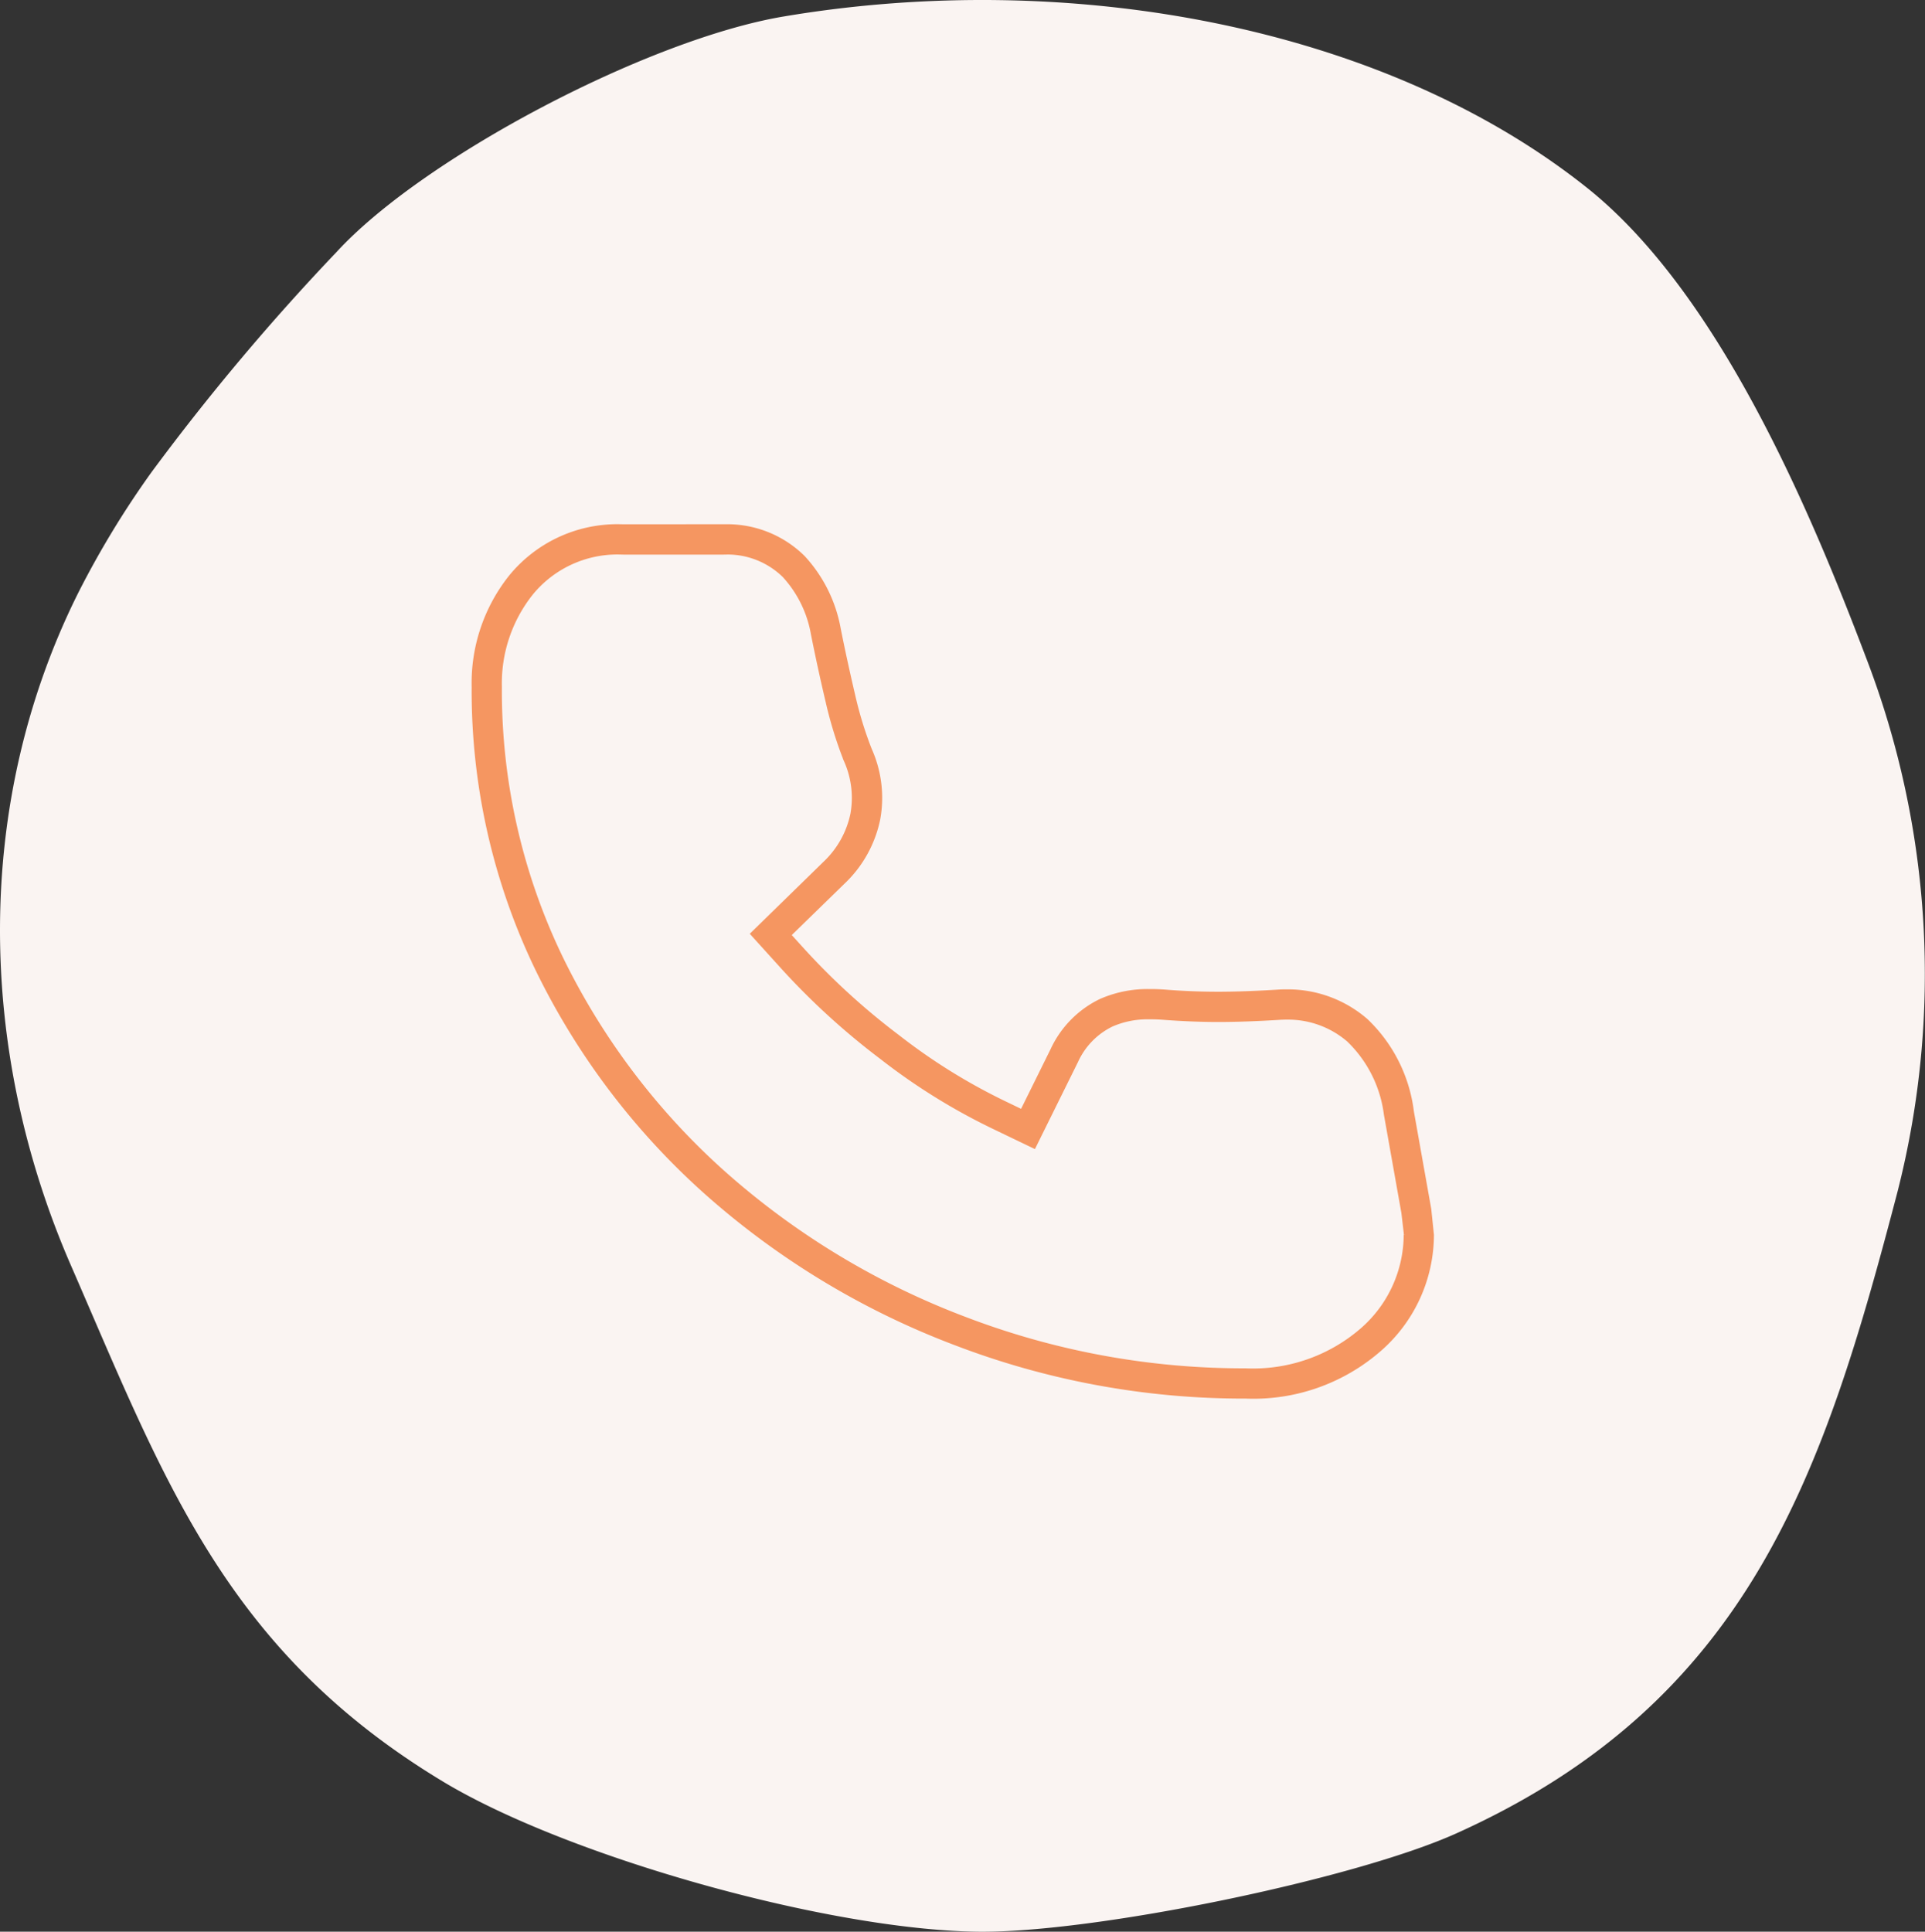
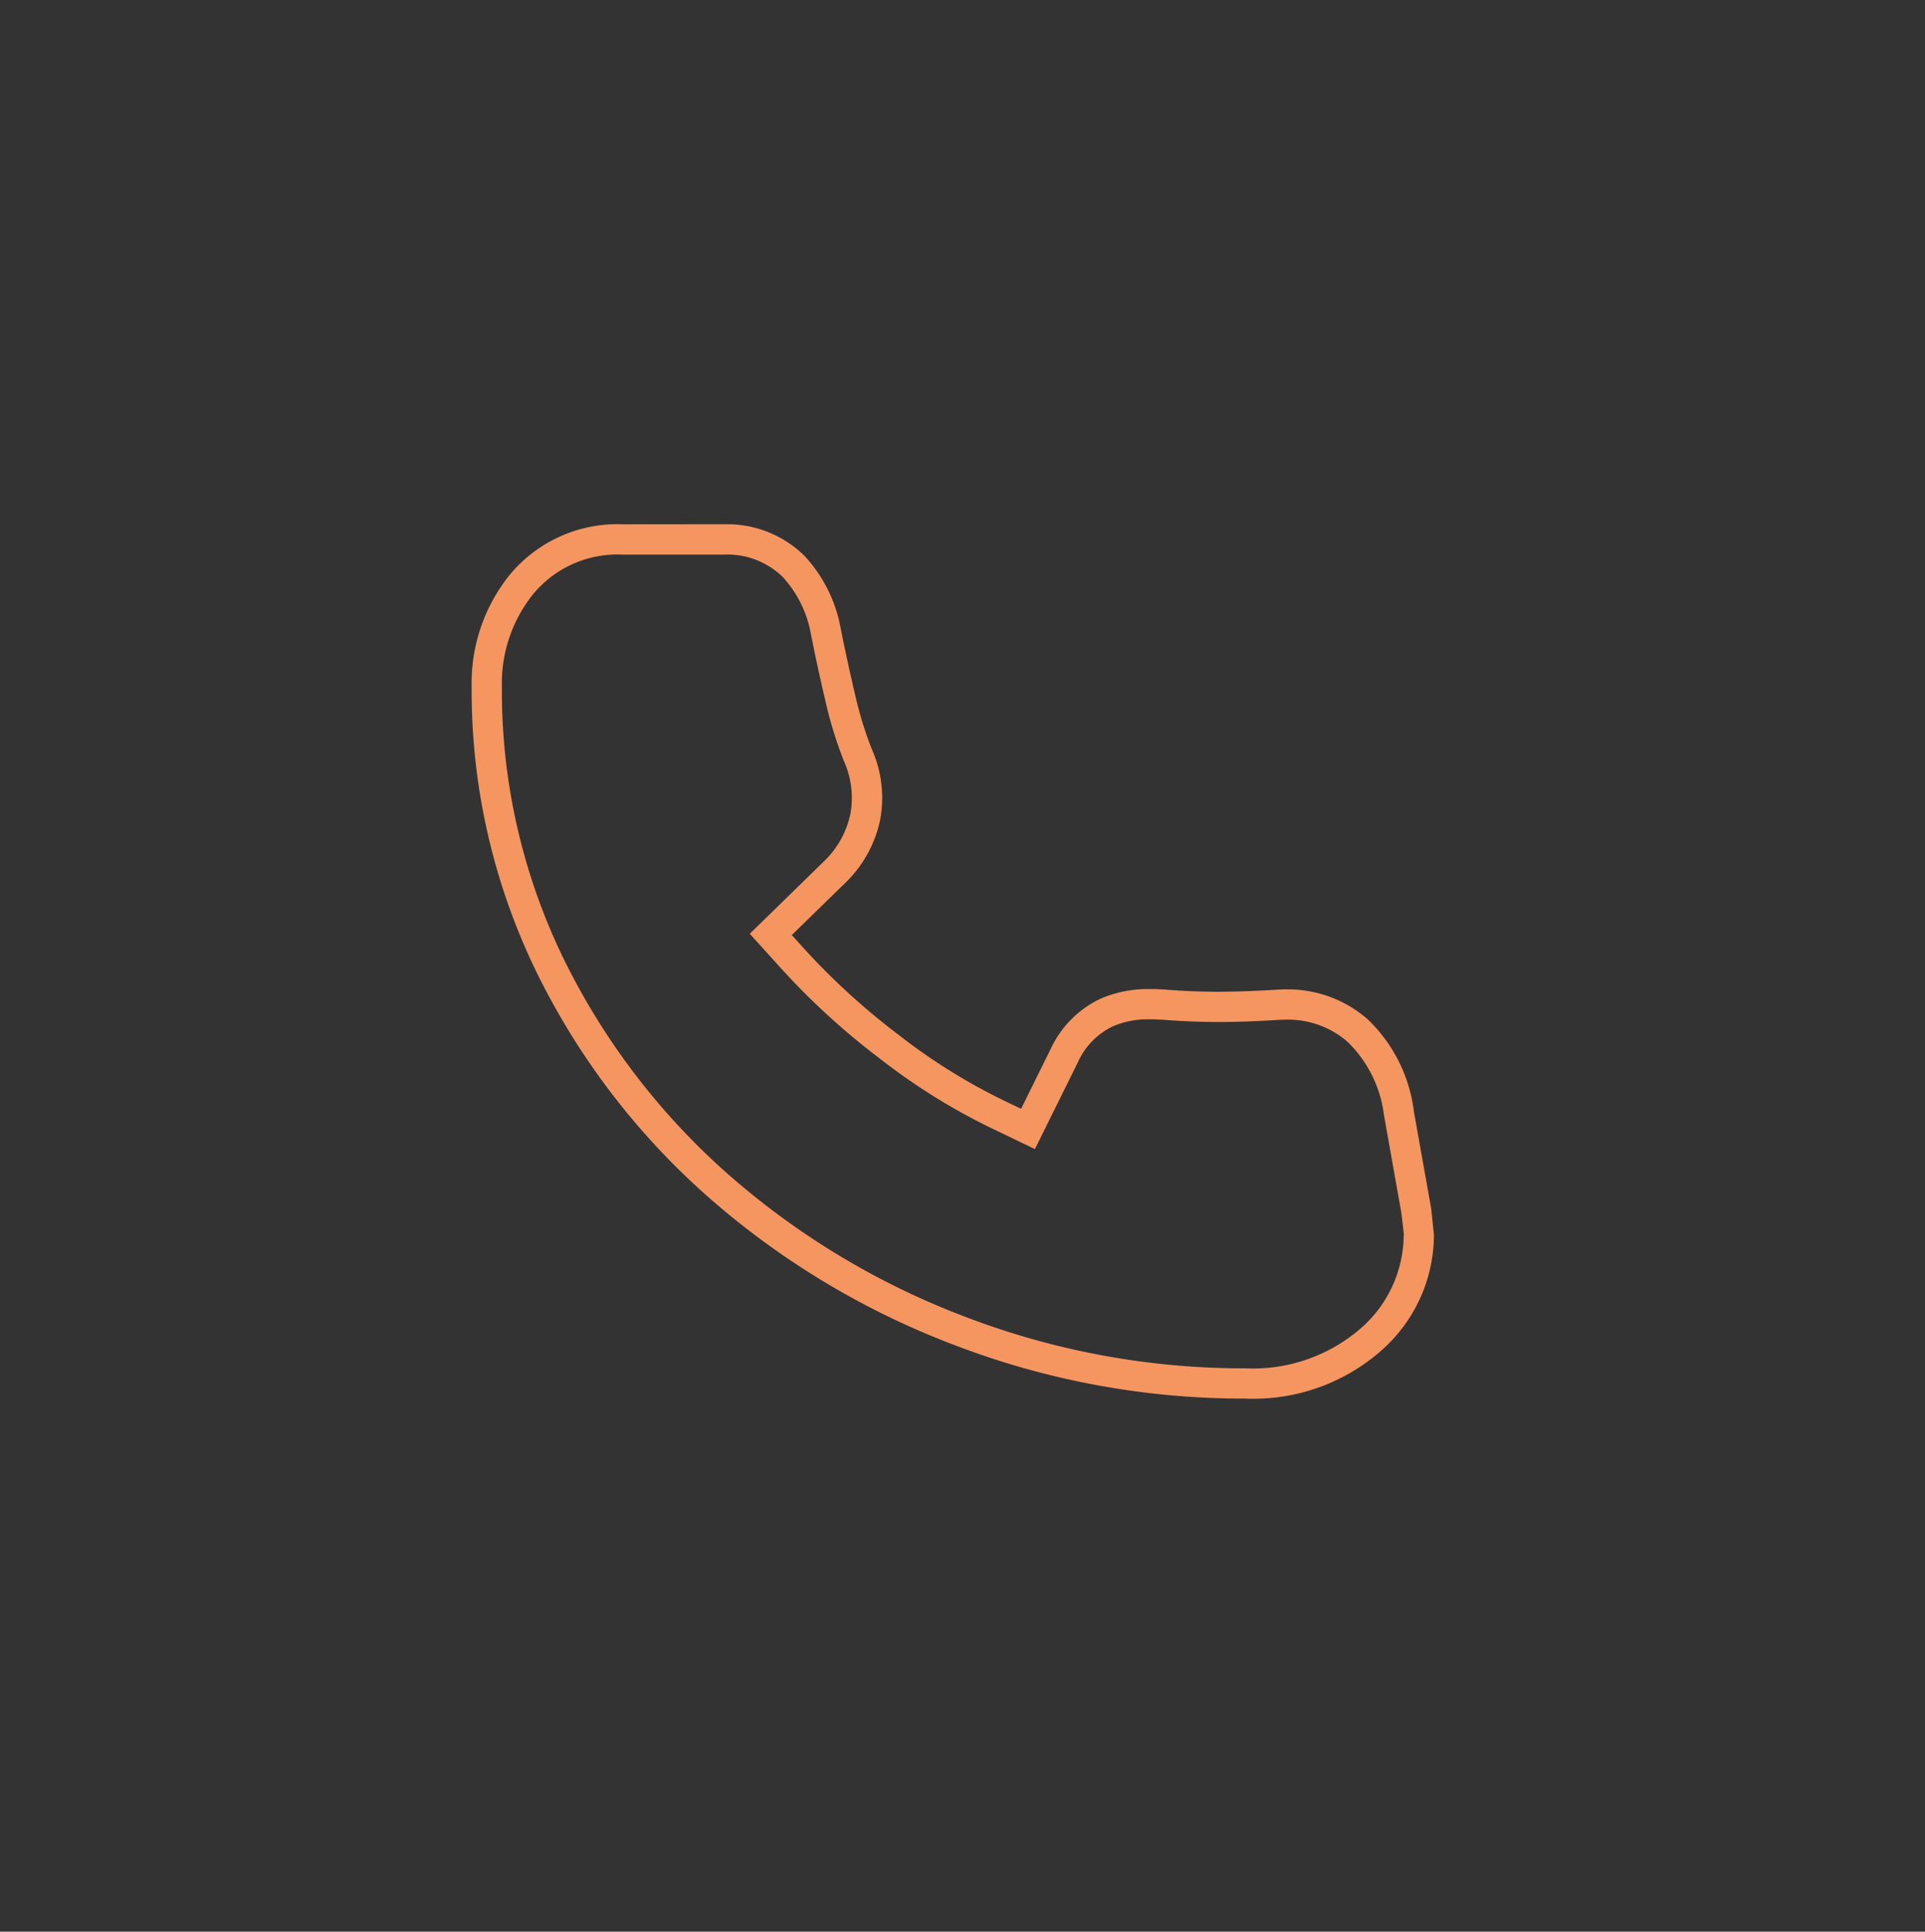
<svg xmlns="http://www.w3.org/2000/svg" width="146.337" height="146.841" viewBox="0 0 146.337 146.841">
  <rect x="0" y="0" width="146.337" height="146.841" fill="#333333" stroke="none" />
  <g id="Group_94" data-name="Group 94" transform="translate(-1334 -354)">
-     <path id="Path_209" data-name="Path 209" d="M11.528,35.879A175.924,175.924,0,0,1,25.587,19.155C32.158,11.992,49.221,3,59.56,1.256c21.693-3.664,45.59.694,61.06,13,10.049,7.991,17.015,24.6,21.232,35.726a66.936,66.936,0,0,1,2.389,40.637c-5.585,21.347-11.188,38.686-33.526,48.746-7.8,3.514-27.62,7.59-36.4,7.477-11.456-.148-31.239-5.74-40.655-11.422C17.142,125.45,12.509,112.54,5.387,96.181S-2.052,61.036,5.981,45a69.911,69.911,0,0,1,5.547-9.121" transform="translate(1334 354)" fill="#faf4f2" />
    <path id="Path_198" data-name="Path 198" d="M664.448,55.325l-1.316-7.387-.014-.1a11.5,11.5,0,0,0-3.478-6.854,9.07,9.07,0,0,0-5.946-2.215h-.112c-.238,0-.481.007-.715.025-1.642.1-3.144.155-4.464.155-1.3,0-2.618-.051-3.915-.152-.423-.035-.825-.051-1.258-.052l-.2,0a8.841,8.841,0,0,0-3.569.747,7.763,7.763,0,0,0-3.664,3.734L633.486,47.9l-1.29-.621a44.763,44.763,0,0,1-8.158-5.067,52.841,52.841,0,0,1-7.324-6.693l-.937-1.035,4.111-4.006a9.135,9.135,0,0,0,2.672-4.8,8.971,8.971,0,0,0-.619-5.241l-.035-.083a28.89,28.89,0,0,1-1.255-4.11c-.4-1.715-.761-3.361-1.09-5.01a10.824,10.824,0,0,0-2.7-5.446,8.211,8.211,0,0,0-5.768-2.377l-7.875.006s-.344-.009-.468-.009a10.464,10.464,0,0,0-8.108,3.818A12.963,12.963,0,0,0,591.8,15.64a48.634,48.634,0,0,0,4.917,21.606,54.991,54.991,0,0,0,13.041,17.067A60.951,60.951,0,0,0,628.45,65.535a61.211,61.211,0,0,0,21.918,4.042h.117a14.566,14.566,0,0,0,10.167-3.57,11.6,11.6,0,0,0,4-8.721Zm-1.795,1.956a9.621,9.621,0,0,1-3.331,7.233,12.645,12.645,0,0,1-8.837,3.063h-.117a59.247,59.247,0,0,1-21.208-3.912,58.963,58.963,0,0,1-18.084-10.854A53.032,53.032,0,0,1,598.51,36.365a46.658,46.658,0,0,1-4.712-20.74,10.969,10.969,0,0,1,2.4-7.132,8.459,8.459,0,0,1,6.557-3.082c.11,0,.413.009.442.009H610.8l.306-.006a6.168,6.168,0,0,1,4.307,1.76,8.811,8.811,0,0,1,2.177,4.432c.338,1.695.7,3.362,1.107,5.088a30.867,30.867,0,0,0,1.349,4.41l.053.126a6.984,6.984,0,0,1,.492,4.07,7.139,7.139,0,0,1-2.1,3.738L613,34.4l2.23,2.465A54.8,54.8,0,0,0,622.82,43.8a46.963,46.963,0,0,0,8.509,5.284l3.072,1.477,3.2-6.47a5.7,5.7,0,0,1,2.7-2.783,6.79,6.79,0,0,1,2.722-.562l.2,0c.387,0,.738.015,1.113.045,1.351.1,2.722.159,4.073.159s2.906-.055,4.6-.16c.2-.014.39-.02.589-.02h.112a7.046,7.046,0,0,1,4.592,1.694,9.485,9.485,0,0,1,2.843,5.65l1.333,7.5.183,1.567Z" transform="translate(778.205 390.589)" fill="#f59661" stroke="#f59661" stroke-width="0.3" />
  </g>
</svg>